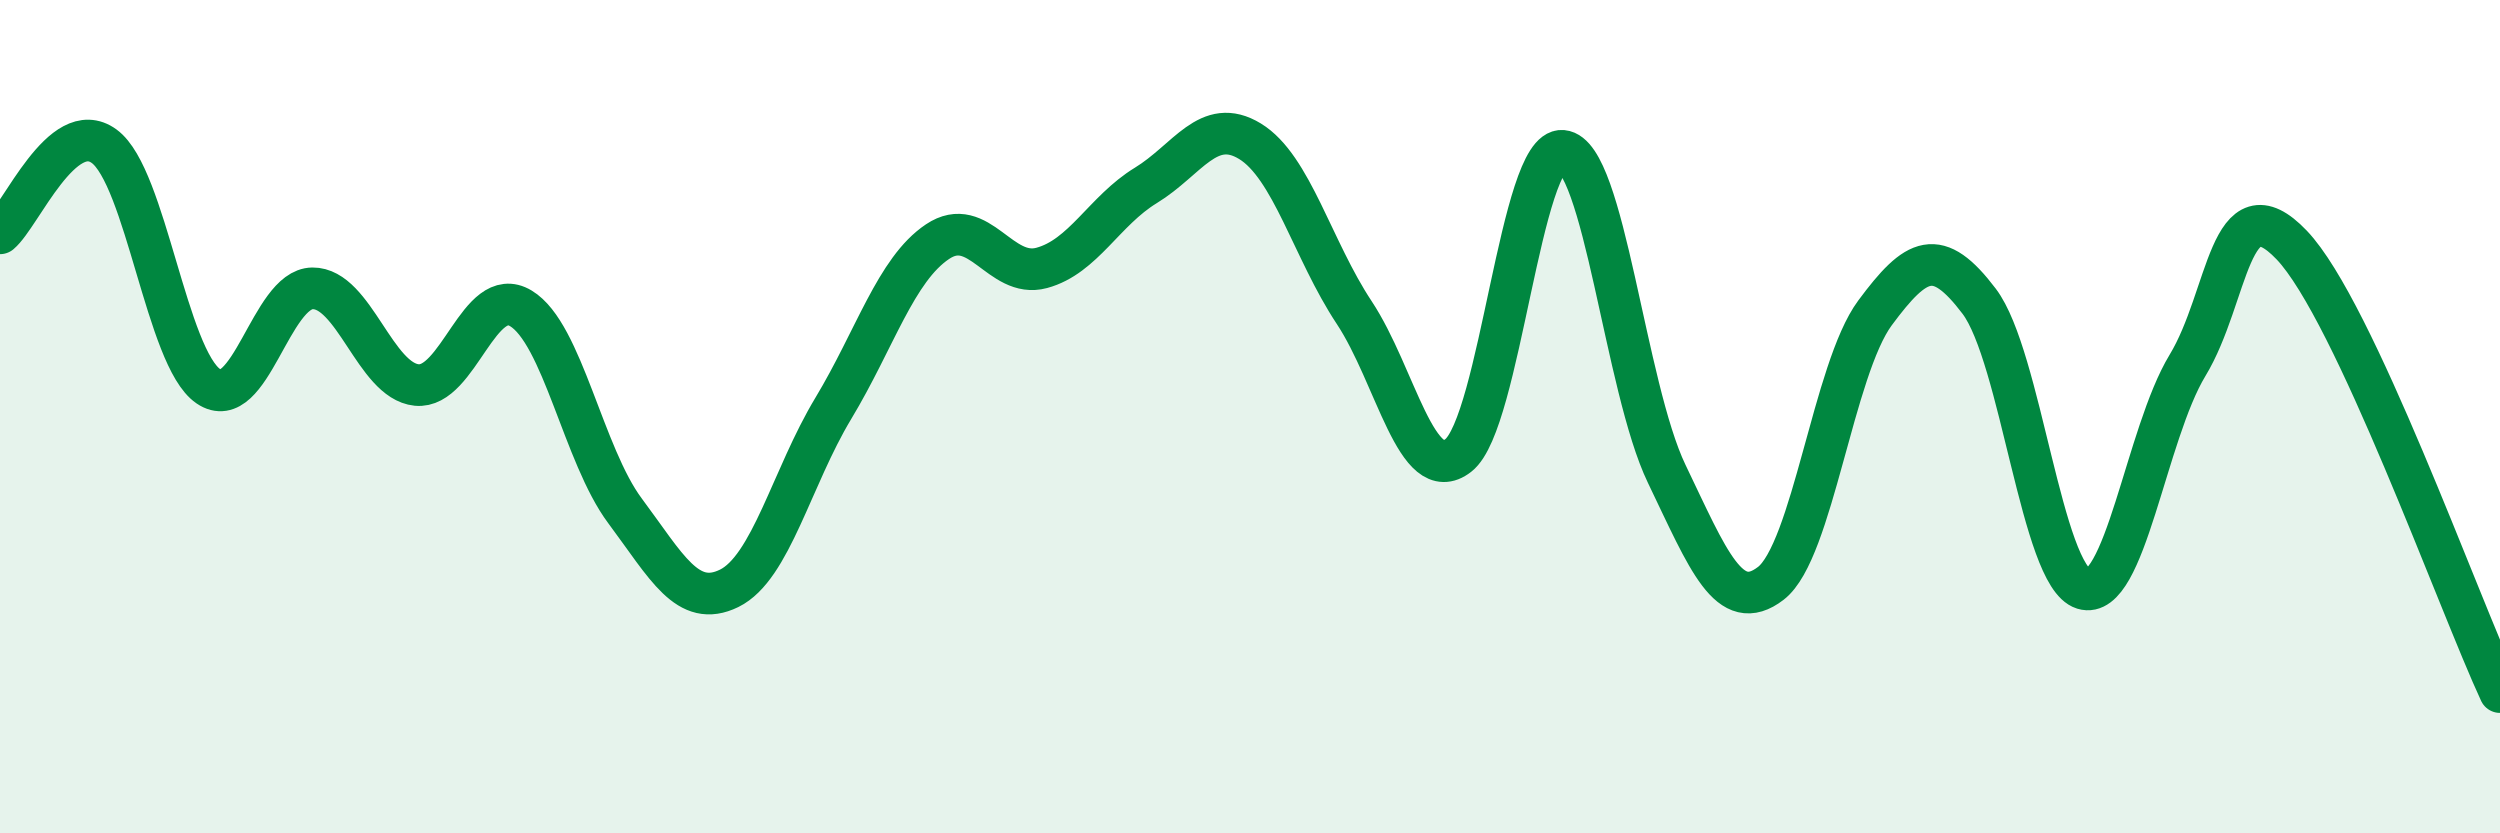
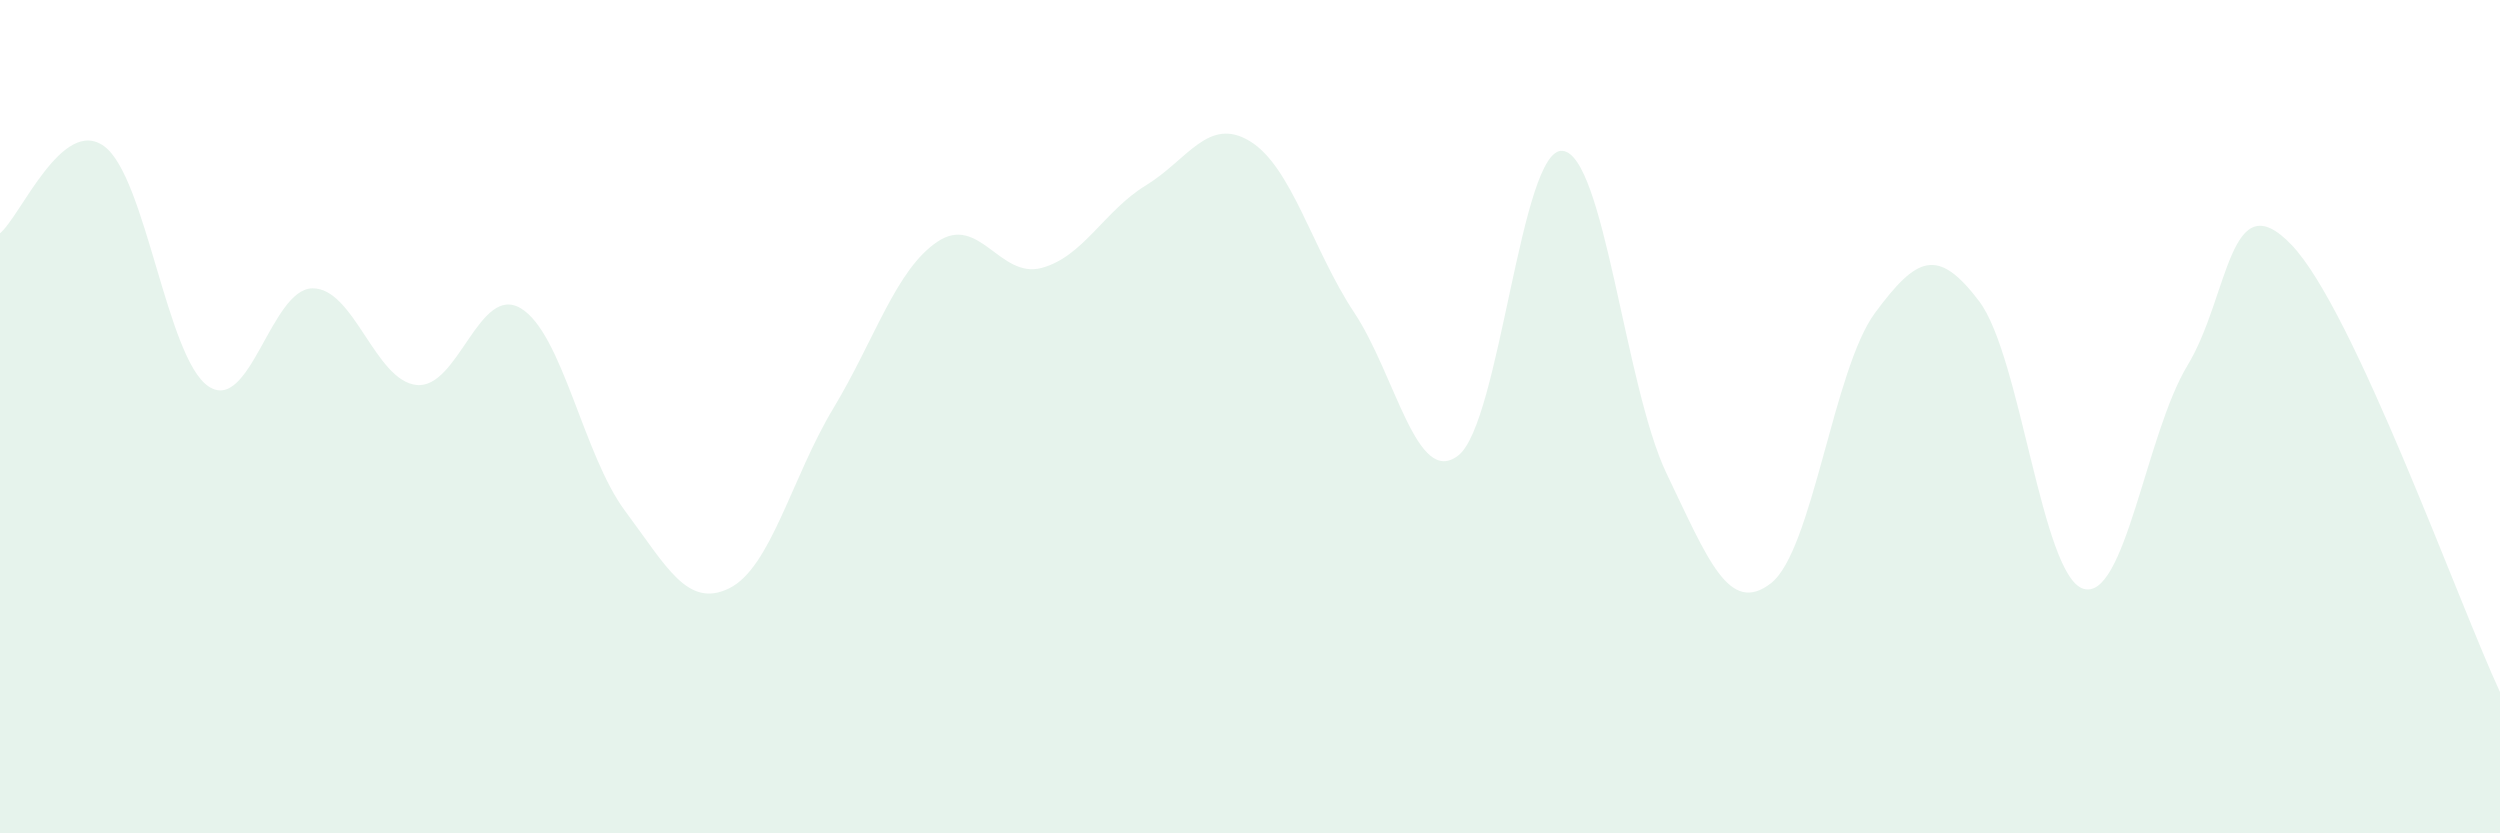
<svg xmlns="http://www.w3.org/2000/svg" width="60" height="20" viewBox="0 0 60 20">
  <path d="M 0,5.6 C 0.5,5.18 1.5,2.78 2.5,3.51 C 3.5,4.24 4,8.59 5,9.27 C 6,9.95 6.5,6.93 7.5,6.92 C 8.5,6.91 9,9.14 10,9.24 C 11,9.34 11.5,6.8 12.5,7.4 C 13.5,8 14,10.92 15,12.26 C 16,13.6 16.5,14.61 17.5,14.12 C 18.5,13.63 19,11.46 20,9.8 C 21,8.14 21.5,6.47 22.5,5.8 C 23.5,5.13 24,6.7 25,6.43 C 26,6.16 26.5,5.06 27.5,4.45 C 28.5,3.84 29,2.78 30,3.39 C 31,4 31.5,5.99 32.5,7.5 C 33.5,9.01 34,11.71 35,10.93 C 36,10.15 36.5,3.53 37.5,3.62 C 38.5,3.71 39,9.29 40,11.37 C 41,13.45 41.5,14.77 42.5,14 C 43.5,13.23 44,8.86 45,7.51 C 46,6.16 46.5,5.91 47.5,7.23 C 48.5,8.55 49,13.82 50,14.13 C 51,14.44 51.5,10.42 52.5,8.77 C 53.5,7.12 53.5,4.31 55,5.88 C 56.5,7.45 59,14.46 60,16.61L60 20L0 20Z" fill="#008740" opacity="0.1" stroke-linecap="round" stroke-linejoin="round" />
-   <path d="M 0,5.6 C 0.5,5.18 1.5,2.78 2.5,3.51 C 3.5,4.24 4,8.59 5,9.27 C 6,9.95 6.5,6.93 7.5,6.92 C 8.5,6.91 9,9.14 10,9.24 C 11,9.34 11.5,6.8 12.5,7.4 C 13.5,8 14,10.92 15,12.26 C 16,13.6 16.5,14.61 17.5,14.12 C 18.5,13.63 19,11.46 20,9.8 C 21,8.14 21.5,6.47 22.5,5.8 C 23.5,5.13 24,6.7 25,6.43 C 26,6.16 26.5,5.06 27.5,4.45 C 28.5,3.84 29,2.78 30,3.39 C 31,4 31.5,5.99 32.5,7.5 C 33.5,9.01 34,11.71 35,10.93 C 36,10.15 36.5,3.53 37.5,3.62 C 38.5,3.71 39,9.29 40,11.37 C 41,13.45 41.5,14.77 42.5,14 C 43.5,13.23 44,8.86 45,7.51 C 46,6.16 46.5,5.91 47.5,7.23 C 48.5,8.55 49,13.82 50,14.13 C 51,14.44 51.5,10.42 52.5,8.77 C 53.5,7.12 53.5,4.31 55,5.88 C 56.5,7.45 59,14.46 60,16.61" stroke="#008740" stroke-width="1" fill="none" stroke-linecap="round" stroke-linejoin="round" />
</svg>